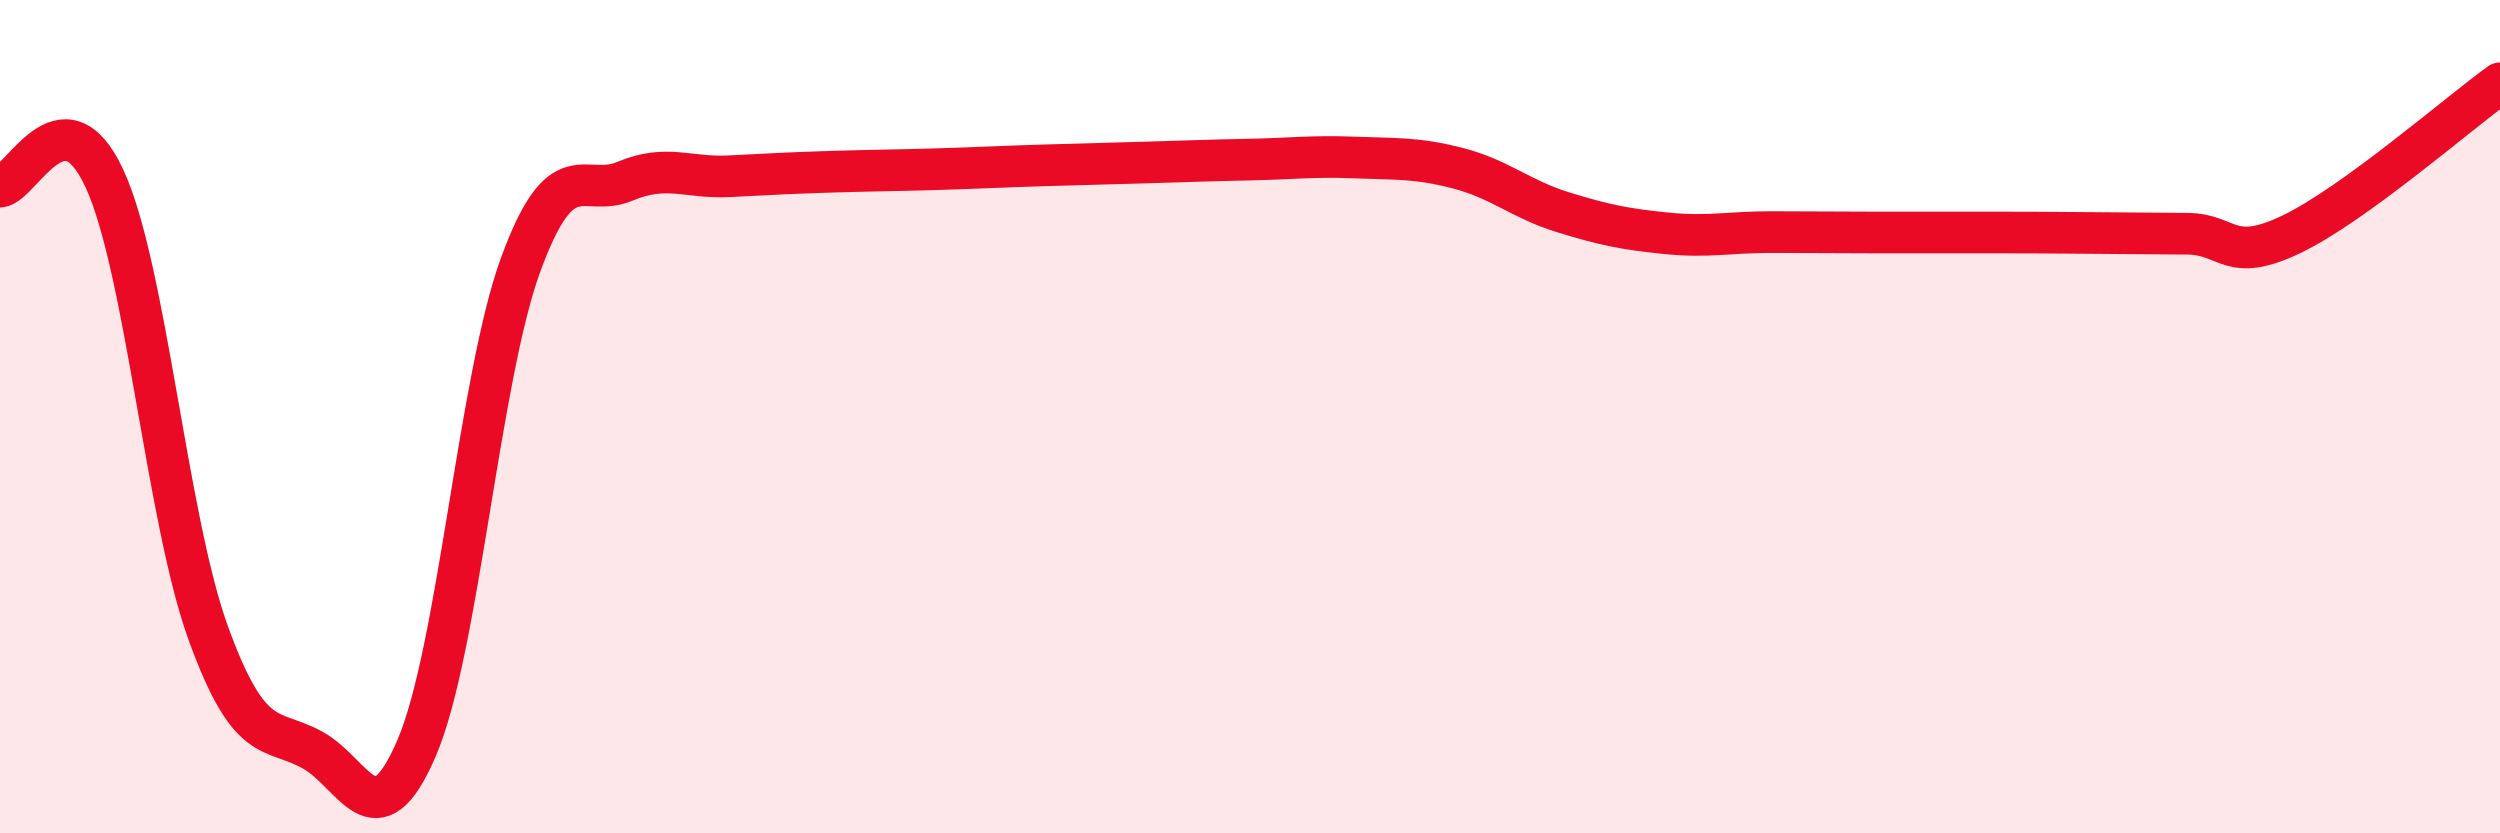
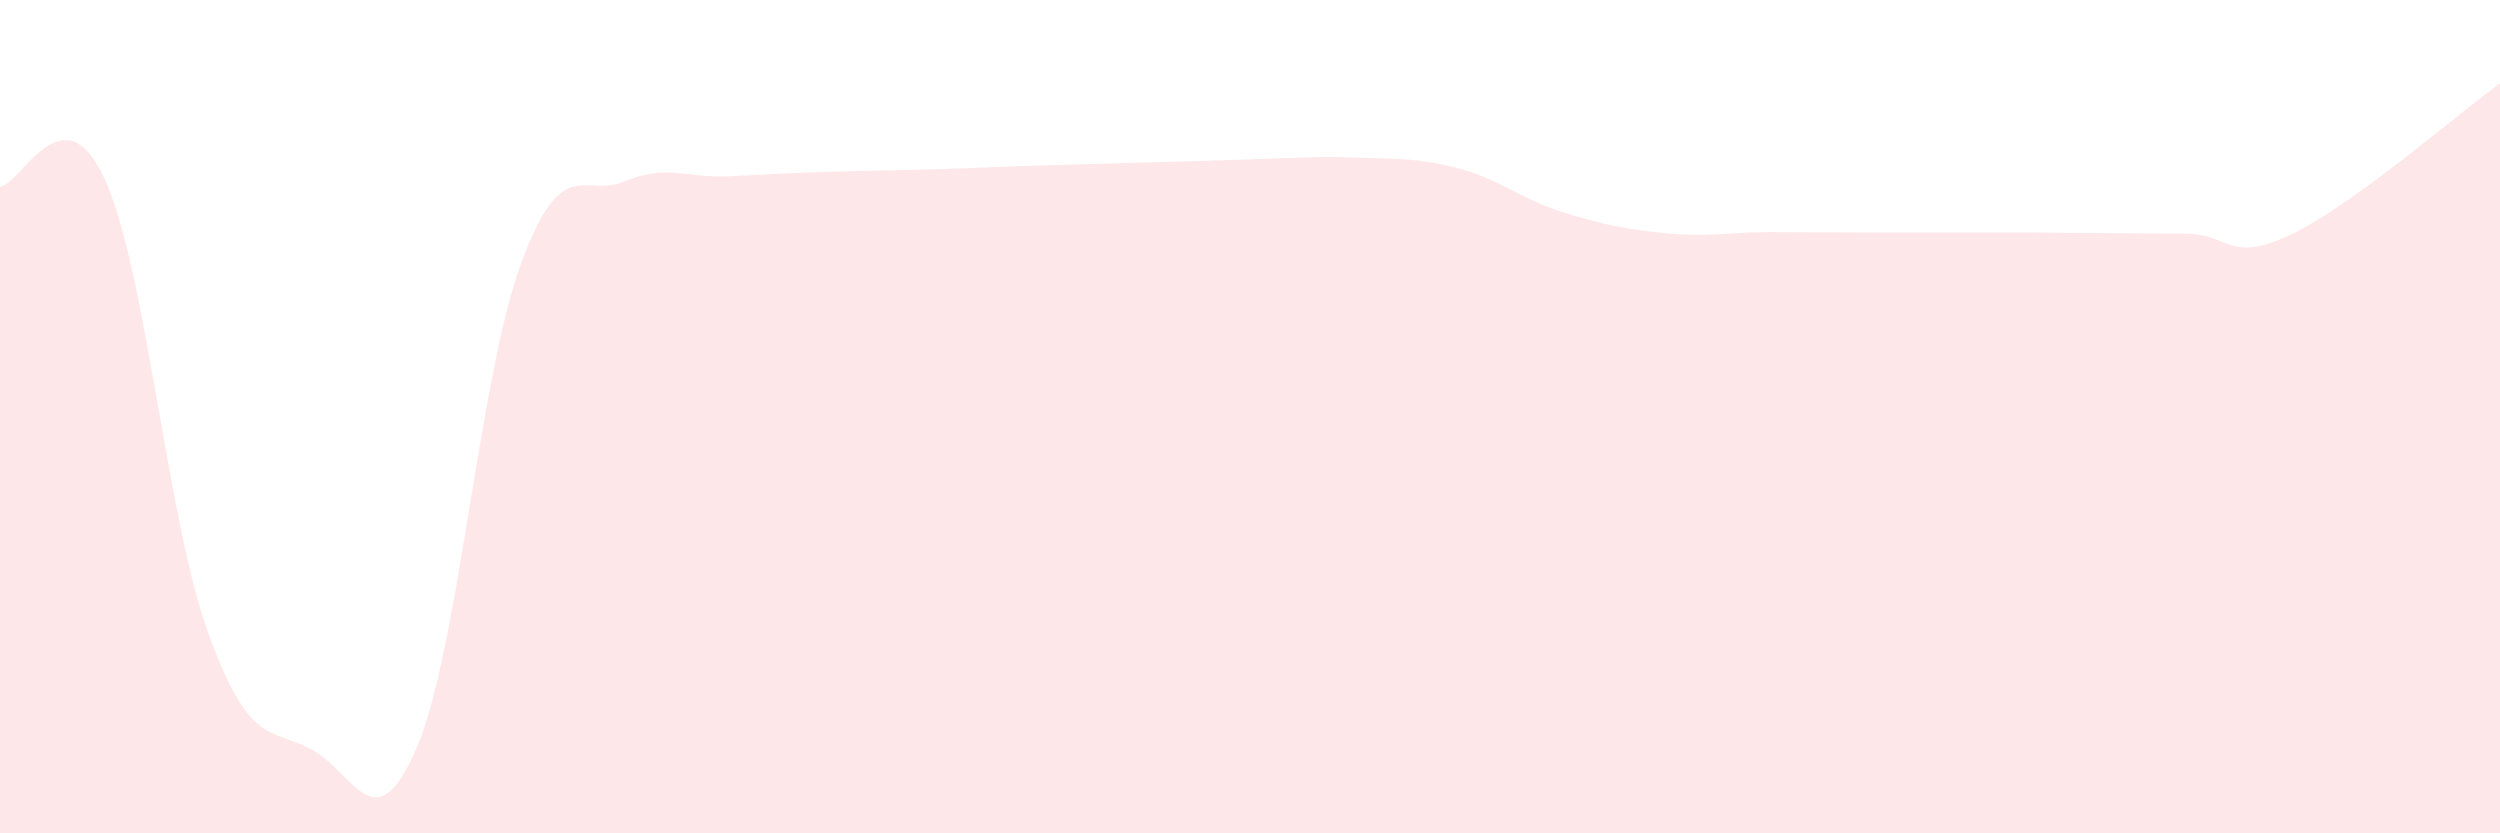
<svg xmlns="http://www.w3.org/2000/svg" width="60" height="20" viewBox="0 0 60 20">
-   <path d="M 0,4.48 C 0.5,4.44 1.5,2.13 2.5,4.27 C 3.5,6.41 4,12.45 5,15.2 C 6,17.95 6.5,17.45 7.5,18 C 8.5,18.55 9,20.28 10,17.95 C 11,15.62 11.5,9.06 12.5,6.34 C 13.5,3.62 14,4.77 15,4.35 C 16,3.93 16.5,4.28 17.5,4.23 C 18.5,4.18 19,4.15 20,4.12 C 21,4.09 21.5,4.09 22.5,4.06 C 23.5,4.03 24,4 25,3.97 C 26,3.94 26.5,3.93 27.5,3.9 C 28.5,3.87 29,3.85 30,3.83 C 31,3.81 31.5,3.74 32.5,3.78 C 33.5,3.82 34,3.78 35,4.04 C 36,4.3 36.5,4.78 37.5,5.09 C 38.5,5.4 39,5.5 40,5.6 C 41,5.7 41.5,5.57 42.5,5.57 C 43.5,5.57 44,5.58 45,5.58 C 46,5.58 46.5,5.58 47.5,5.58 C 48.5,5.58 49,5.58 50,5.59 C 51,5.6 51.5,5.6 52.5,5.61 C 53.5,5.62 53.5,6.34 55,5.62 C 56.5,4.9 59,2.72 60,2L60 20L0 20Z" fill="#EB0A25" opacity="0.1" stroke-linecap="round" stroke-linejoin="round" />
-   <path d="M 0,4.48 C 0.5,4.44 1.5,2.13 2.5,4.27 C 3.5,6.41 4,12.45 5,15.2 C 6,17.95 6.5,17.45 7.5,18 C 8.5,18.55 9,20.28 10,17.95 C 11,15.62 11.5,9.06 12.5,6.34 C 13.5,3.62 14,4.77 15,4.35 C 16,3.93 16.5,4.28 17.5,4.23 C 18.5,4.18 19,4.15 20,4.12 C 21,4.09 21.5,4.09 22.5,4.06 C 23.5,4.03 24,4 25,3.97 C 26,3.94 26.5,3.93 27.5,3.9 C 28.5,3.87 29,3.85 30,3.83 C 31,3.81 31.5,3.74 32.5,3.78 C 33.5,3.82 34,3.78 35,4.04 C 36,4.3 36.5,4.78 37.5,5.09 C 38.5,5.4 39,5.5 40,5.6 C 41,5.7 41.5,5.57 42.5,5.57 C 43.5,5.57 44,5.58 45,5.58 C 46,5.58 46.5,5.58 47.5,5.58 C 48.5,5.58 49,5.58 50,5.59 C 51,5.6 51.5,5.6 52.5,5.61 C 53.5,5.62 53.5,6.34 55,5.62 C 56.5,4.9 59,2.72 60,2" stroke="#EB0A25" stroke-width="1" fill="none" stroke-linecap="round" stroke-linejoin="round" />
+   <path d="M 0,4.48 C 0.5,4.44 1.5,2.13 2.5,4.27 C 3.5,6.41 4,12.45 5,15.2 C 6,17.95 6.5,17.45 7.5,18 C 8.5,18.55 9,20.28 10,17.95 C 11,15.62 11.5,9.06 12.5,6.34 C 13.5,3.62 14,4.77 15,4.35 C 16,3.93 16.5,4.28 17.5,4.23 C 18.5,4.18 19,4.15 20,4.12 C 21,4.09 21.5,4.09 22.5,4.06 C 23.5,4.03 24,4 25,3.97 C 26,3.94 26.5,3.93 27.5,3.9 C 31,3.81 31.5,3.74 32.5,3.78 C 33.5,3.82 34,3.78 35,4.04 C 36,4.3 36.5,4.78 37.5,5.09 C 38.5,5.4 39,5.5 40,5.6 C 41,5.7 41.5,5.57 42.5,5.57 C 43.5,5.57 44,5.58 45,5.58 C 46,5.58 46.5,5.58 47.5,5.58 C 48.5,5.58 49,5.58 50,5.59 C 51,5.6 51.5,5.6 52.5,5.61 C 53.5,5.62 53.5,6.34 55,5.62 C 56.5,4.9 59,2.72 60,2L60 20L0 20Z" fill="#EB0A25" opacity="0.1" stroke-linecap="round" stroke-linejoin="round" />
</svg>